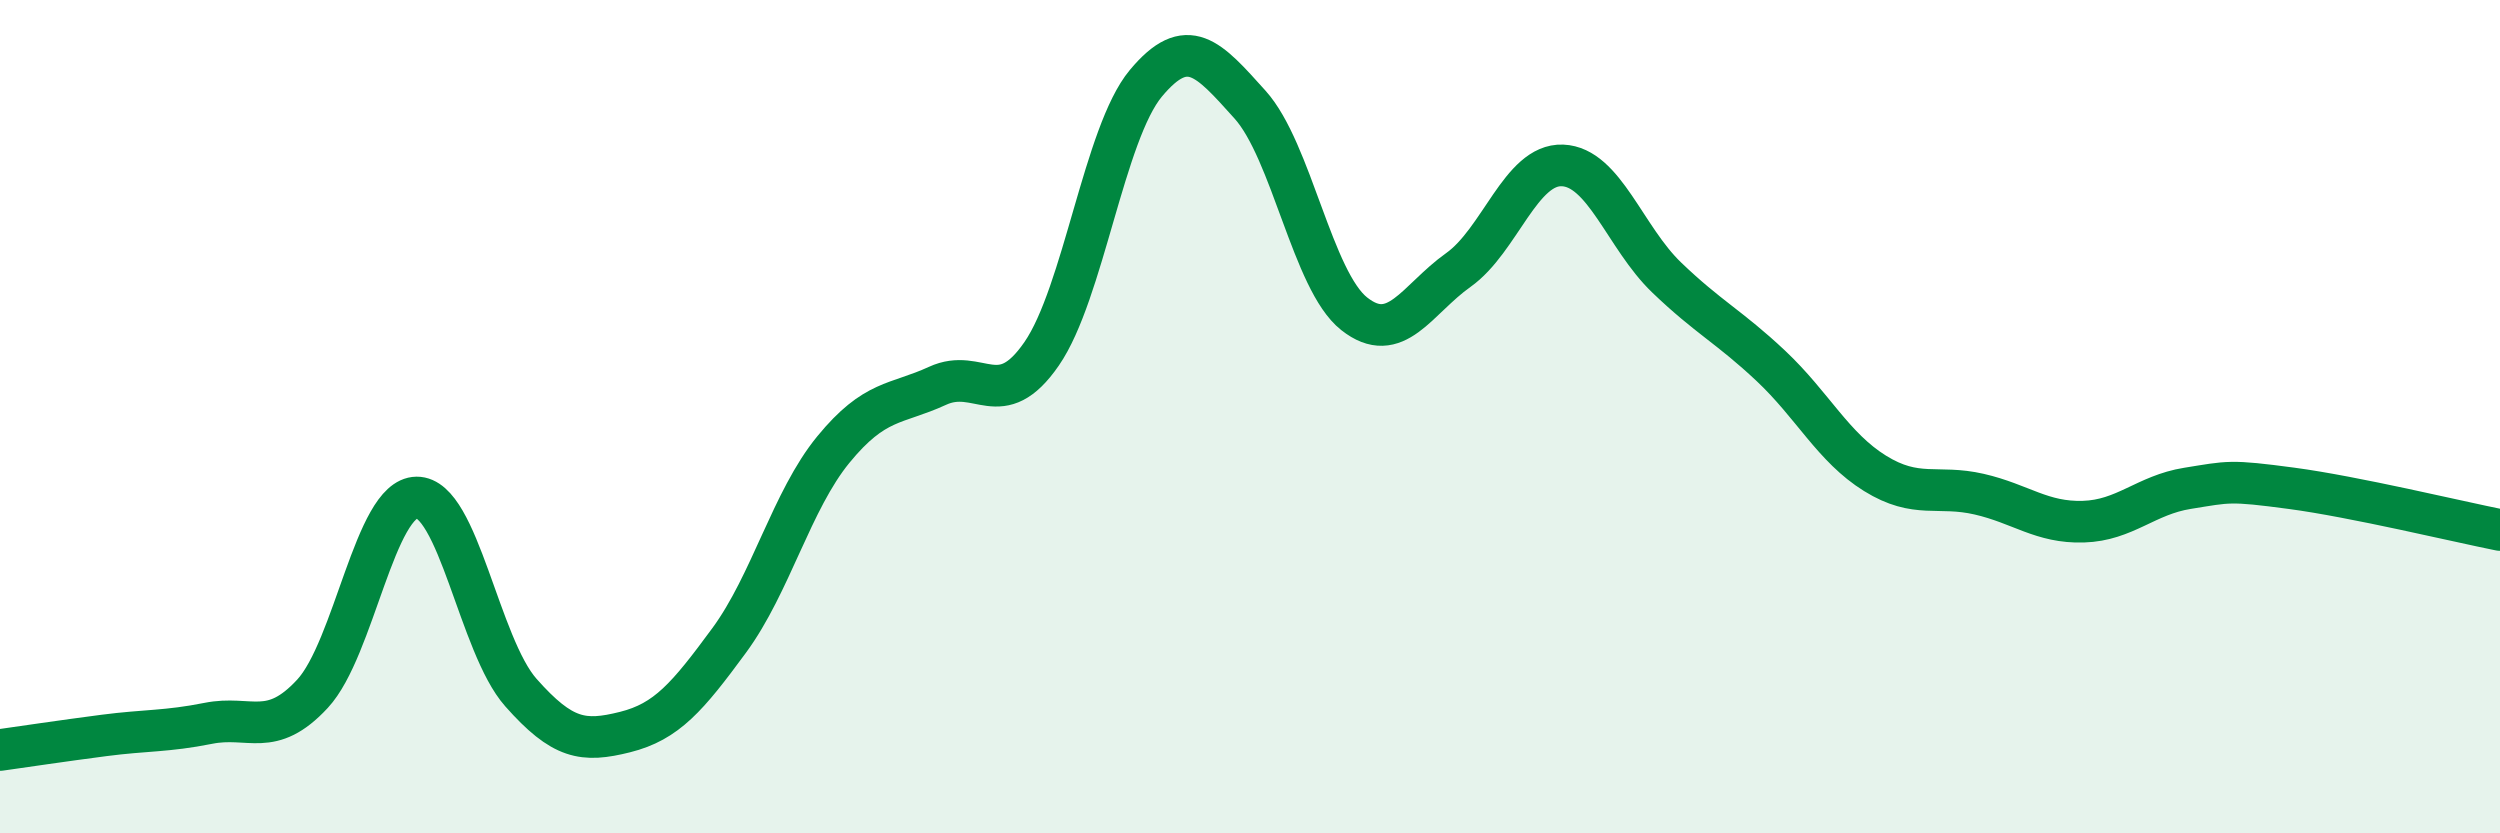
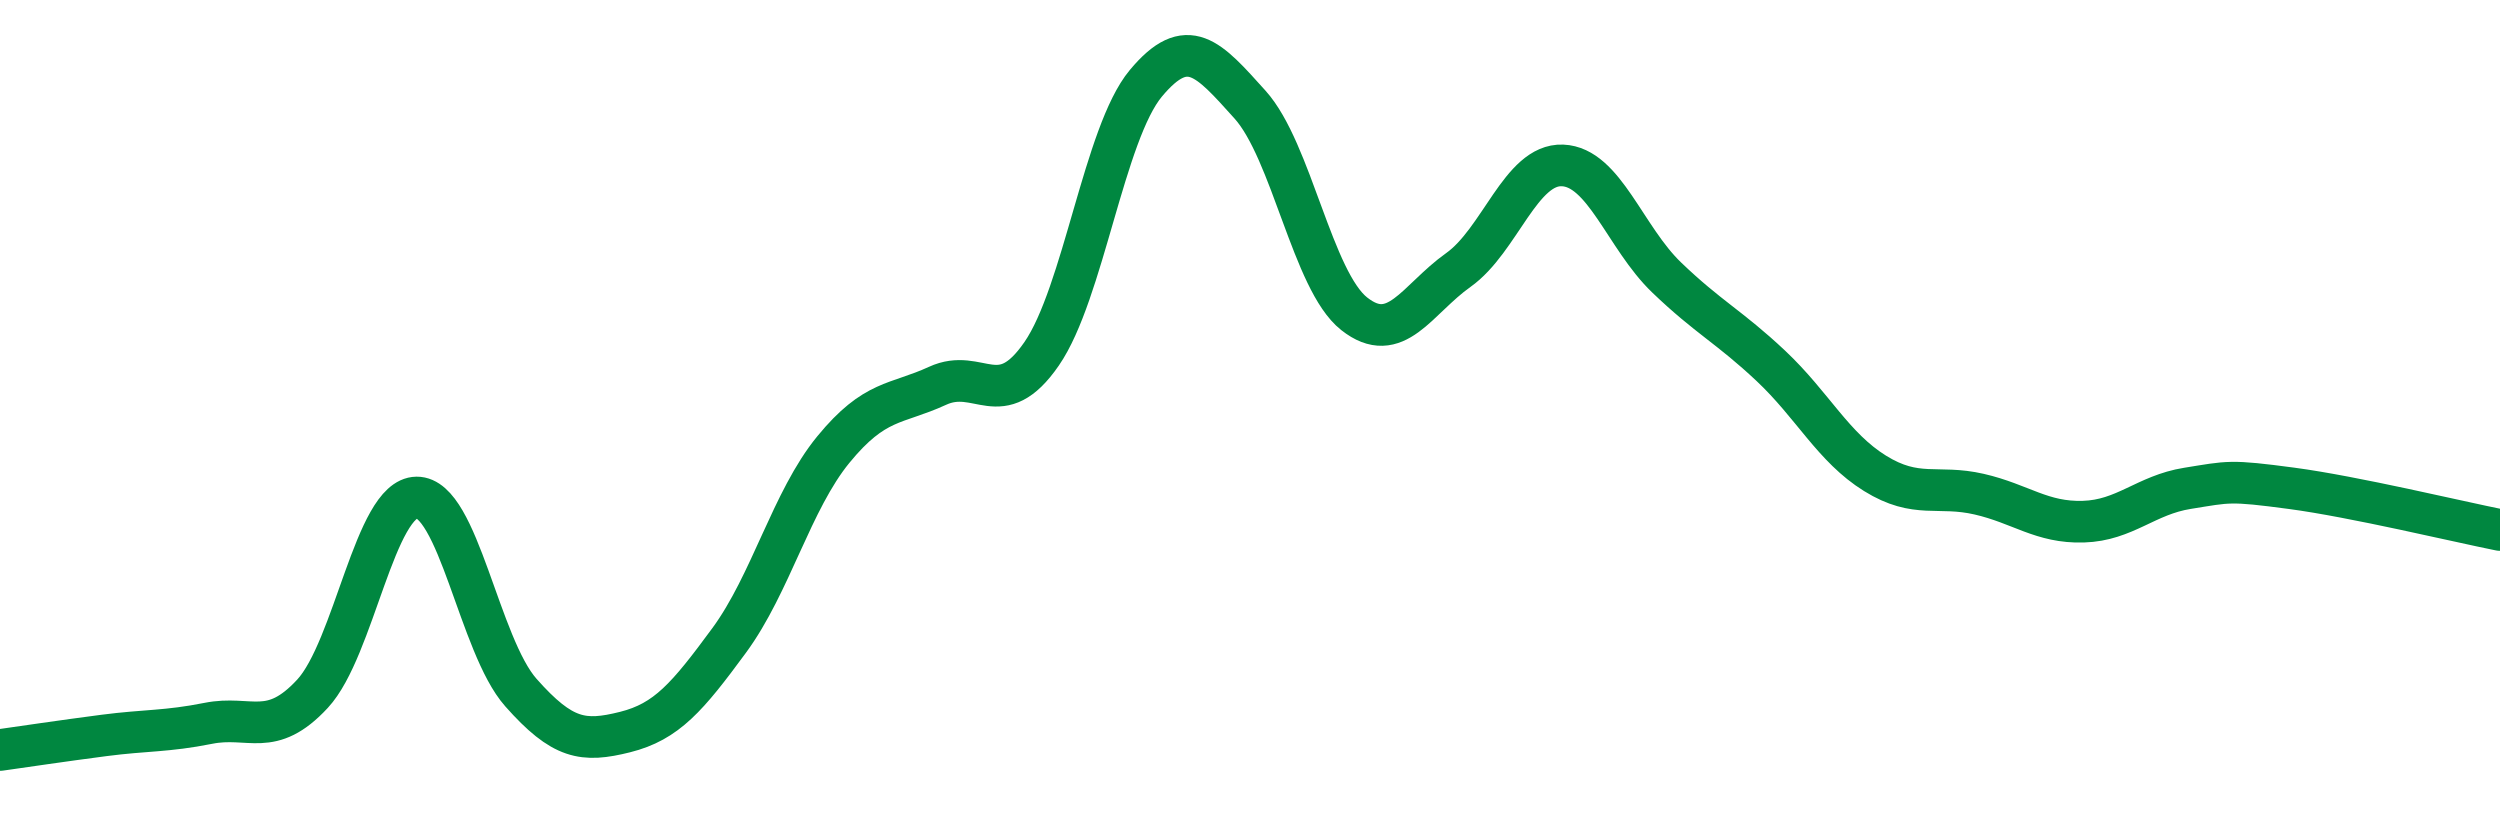
<svg xmlns="http://www.w3.org/2000/svg" width="60" height="20" viewBox="0 0 60 20">
-   <path d="M 0,18 C 0.5,17.93 1.5,17.78 2.5,17.65 C 3.5,17.52 4,17.56 5,17.36 C 6,17.16 6.5,17.73 7.5,16.65 C 8.5,15.57 9,11.95 10,11.94 C 11,11.93 11.5,15.49 12.5,16.62 C 13.5,17.75 14,17.82 15,17.57 C 16,17.32 16.5,16.73 17.5,15.37 C 18.5,14.01 19,12.01 20,10.79 C 21,9.57 21.5,9.72 22.5,9.26 C 23.5,8.8 24,9.94 25,8.49 C 26,7.04 26.5,3.2 27.5,2 C 28.5,0.8 29,1.4 30,2.51 C 31,3.62 31.5,6.74 32.5,7.53 C 33.5,8.32 34,7.19 35,6.48 C 36,5.77 36.5,3.93 37.5,3.97 C 38.5,4.01 39,5.7 40,6.66 C 41,7.62 41.5,7.84 42.5,8.78 C 43.5,9.72 44,10.74 45,11.36 C 46,11.98 46.5,11.63 47.5,11.86 C 48.5,12.09 49,12.55 50,12.52 C 51,12.49 51.5,11.88 52.5,11.72 C 53.5,11.56 53.5,11.52 55,11.72 C 56.5,11.92 59,12.52 60,12.72L60 20L0 20Z" fill="#008740" opacity="0.1" stroke-linecap="round" stroke-linejoin="round" />
  <path d="M 0,18 C 0.5,17.93 1.5,17.78 2.5,17.65 C 3.5,17.52 4,17.56 5,17.36 C 6,17.16 6.5,17.73 7.5,16.65 C 8.5,15.57 9,11.95 10,11.94 C 11,11.93 11.5,15.49 12.5,16.62 C 13.5,17.75 14,17.82 15,17.57 C 16,17.32 16.5,16.73 17.5,15.37 C 18.5,14.01 19,12.01 20,10.79 C 21,9.57 21.5,9.72 22.5,9.26 C 23.5,8.8 24,9.94 25,8.49 C 26,7.04 26.5,3.2 27.5,2 C 28.5,0.8 29,1.4 30,2.51 C 31,3.62 31.5,6.74 32.5,7.53 C 33.5,8.32 34,7.19 35,6.48 C 36,5.77 36.5,3.93 37.5,3.97 C 38.5,4.01 39,5.7 40,6.66 C 41,7.62 41.5,7.84 42.5,8.78 C 43.5,9.72 44,10.74 45,11.36 C 46,11.98 46.5,11.63 47.5,11.86 C 48.5,12.09 49,12.55 50,12.52 C 51,12.49 51.5,11.88 52.5,11.72 C 53.5,11.56 53.5,11.52 55,11.72 C 56.5,11.92 59,12.52 60,12.72" stroke="#008740" stroke-width="1" fill="none" stroke-linecap="round" stroke-linejoin="round" />
</svg>